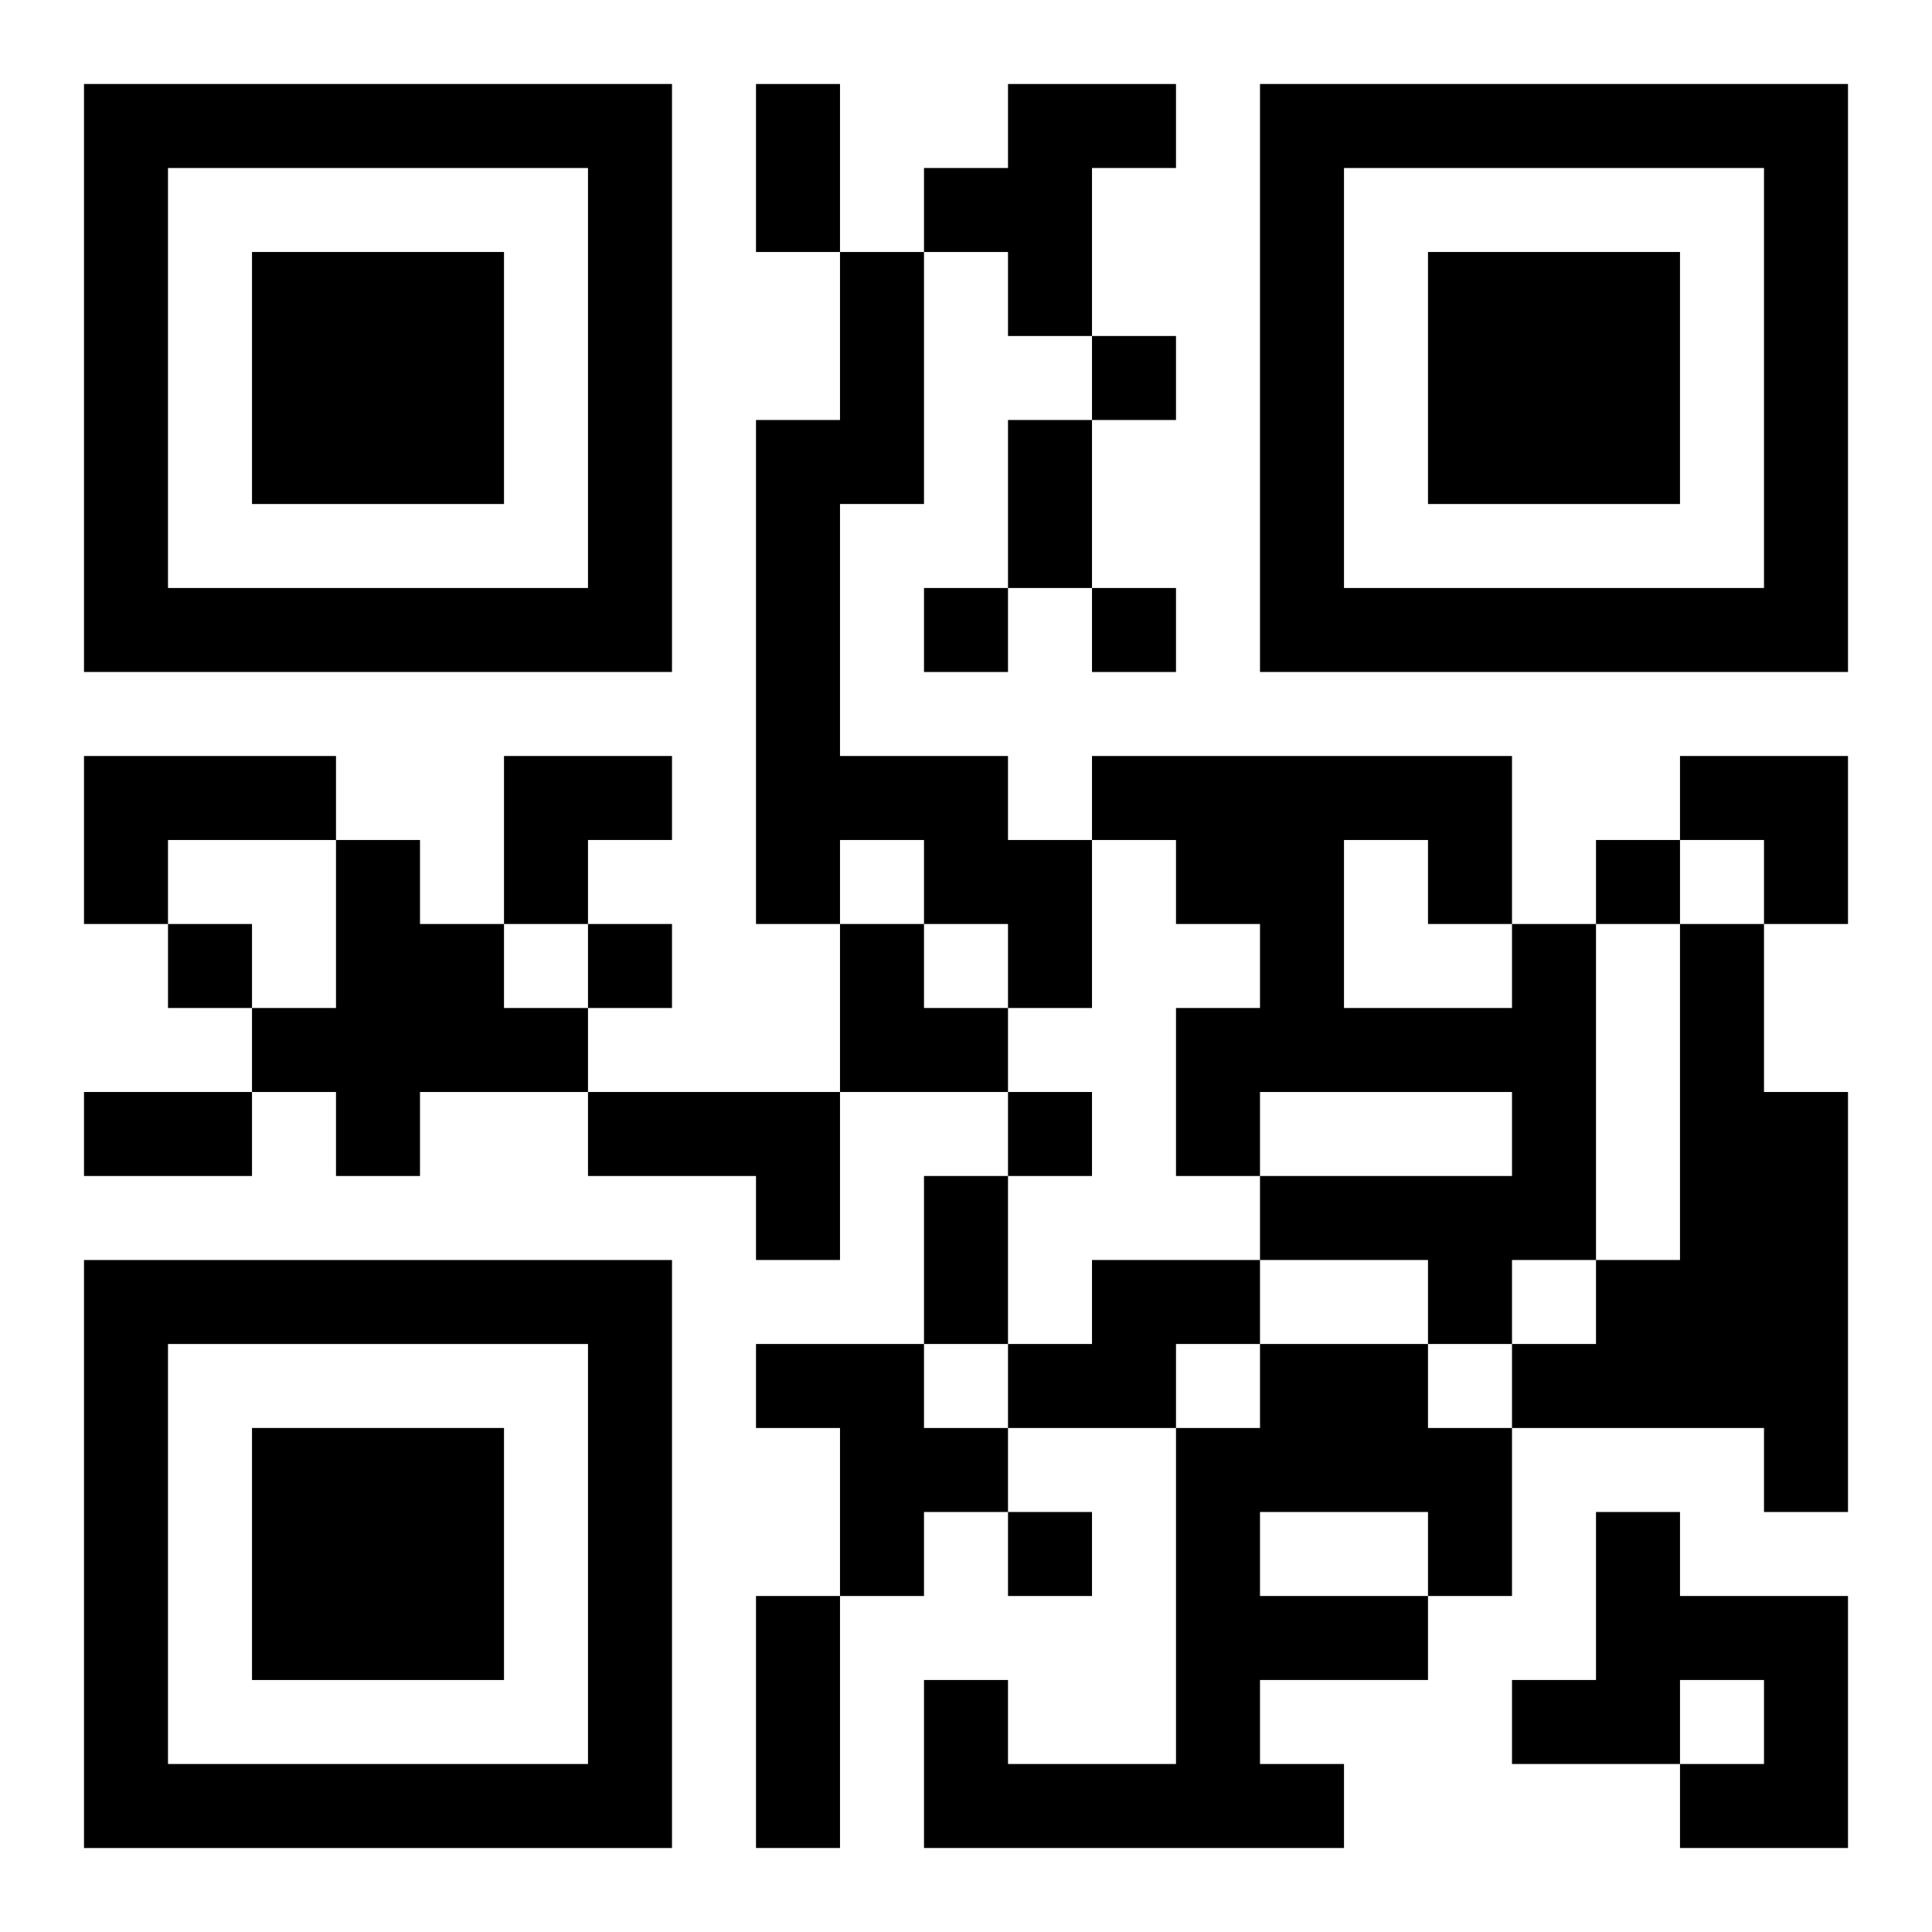
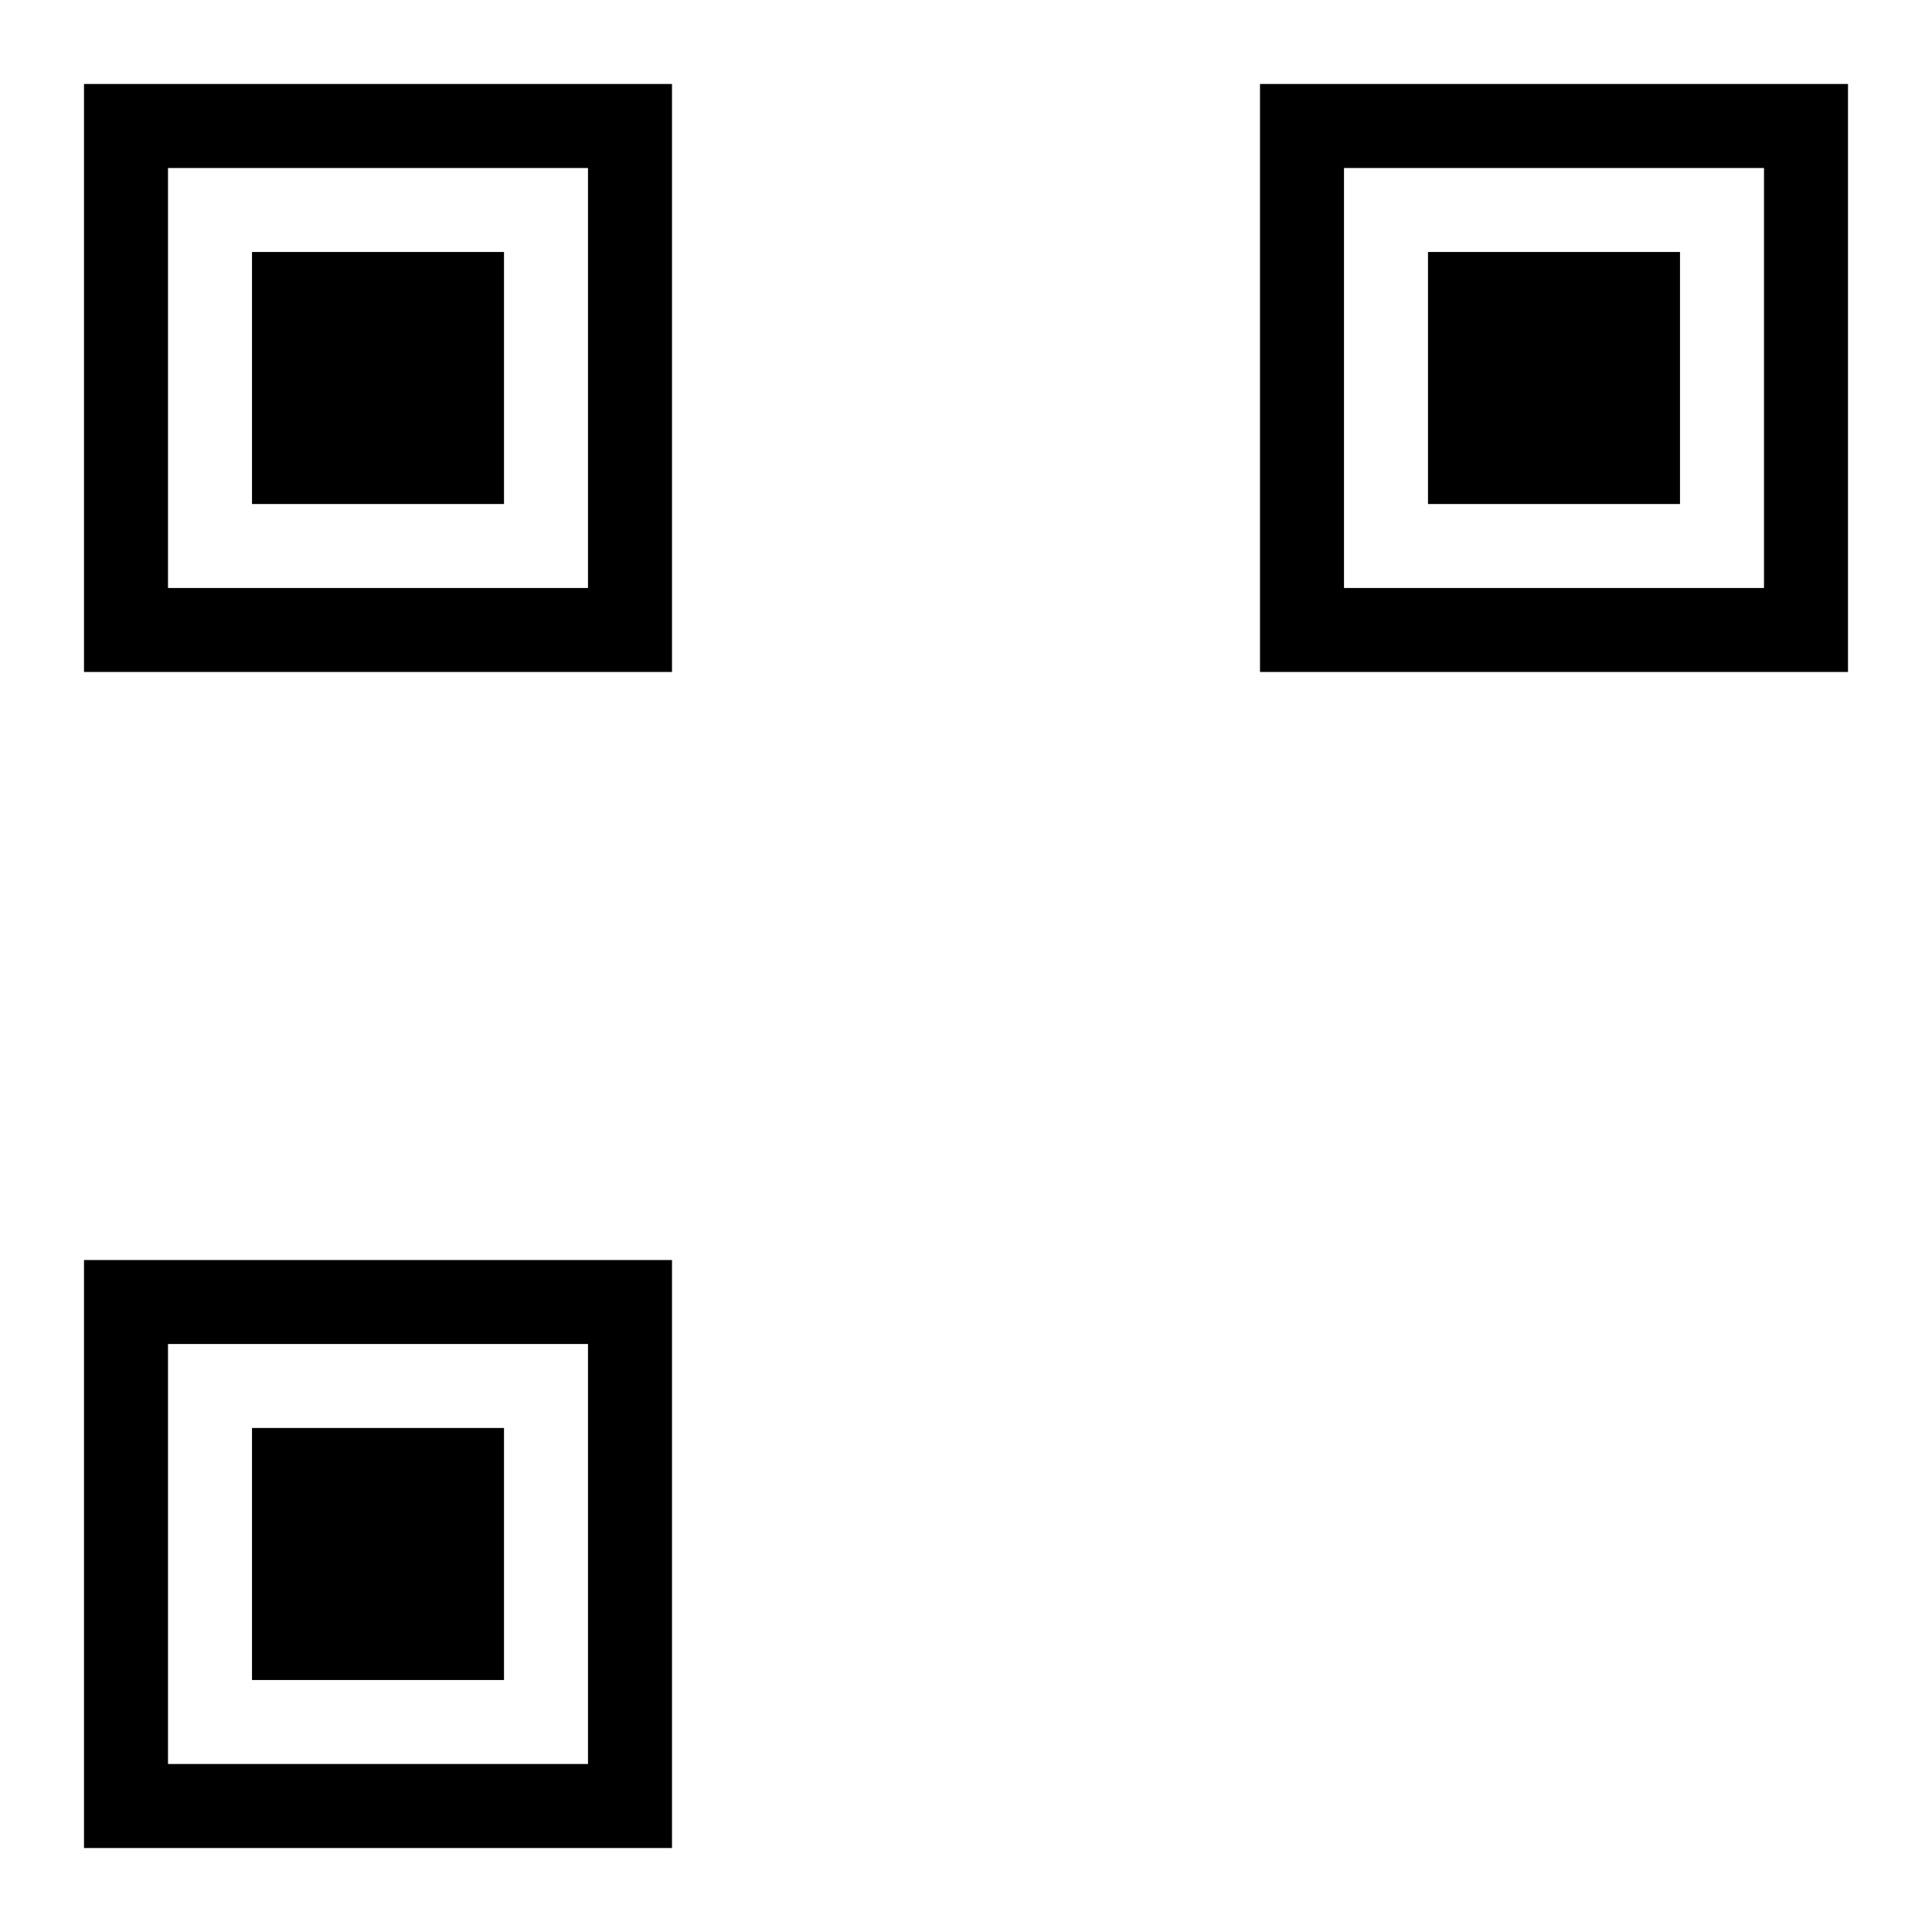
<svg xmlns="http://www.w3.org/2000/svg" xmlns:xlink="http://www.w3.org/1999/xlink" width="250" height="250" baseProfile="full" version="1.1" viewBox="-1 -1 23 23">
  <symbol id="a">
    <path d="m0 7v7h7v-7h-7zm1 1h5v5h-5v-5zm1 1v3h3v-3h-3z" />
  </symbol>
  <use y="-7" xlink:href="#a" />
  <use y="7" xlink:href="#a" />
  <use x="14" y="-7" xlink:href="#a" />
-   <path d="m11 0h2v1h-1v2h-1v-1h-1v-1h1v-1m-2 2h1v3h-1v3h2v1h1v2h-1v-1h-1v-1h-1v1h-1v-6h1v-2m-9 6h3v1h-2v1h-1v-2m3 1h1v1h1v1h1v1h-2v1h-1v-1h-1v-1h1v-2m14 1h1v4h-1v1h-1v-1h-2v-1h3v-1h-3v1h-1v-2h1v-1h-1v-1h-1v-1h5v2m-2-1v2h2v-1h-1v-1h-1m4 1h1v2h1v5h-1v-1h-3v-1h1v-1h1v-4m-13 2h3v2h-1v-1h-2v-1m6 2h2v1h-1v1h-2v-1h1v-1m-4 1h2v1h1v1h-1v1h-1v-2h-1v-1m6 0h2v1h1v2h-1v1h-2v1h1v1h-5v-2h1v1h2v-4h1v-1m0 2v1h2v-1h-2m4 0h1v1h2v3h-2v-1h1v-1h-1v1h-2v-1h1v-2m-6-14v1h1v-1h-1m-2 3v1h1v-1h-1m2 0v1h1v-1h-1m6 3v1h1v-1h-1m-17 1v1h1v-1h-1m5 0v1h1v-1h-1m5 2v1h1v-1h-1m0 5v1h1v-1h-1m-3-17h1v2h-1v-2m3 4h1v2h-1v-2m-11 8h2v1h-2v-1m10 1h1v2h-1v-2m-2 5h1v3h-1v-3m-3-10h2v1h-1v1h-1zm14 0h2v2h-1v-1h-1zm-10 2h1v1h1v1h-2z" />
</svg>